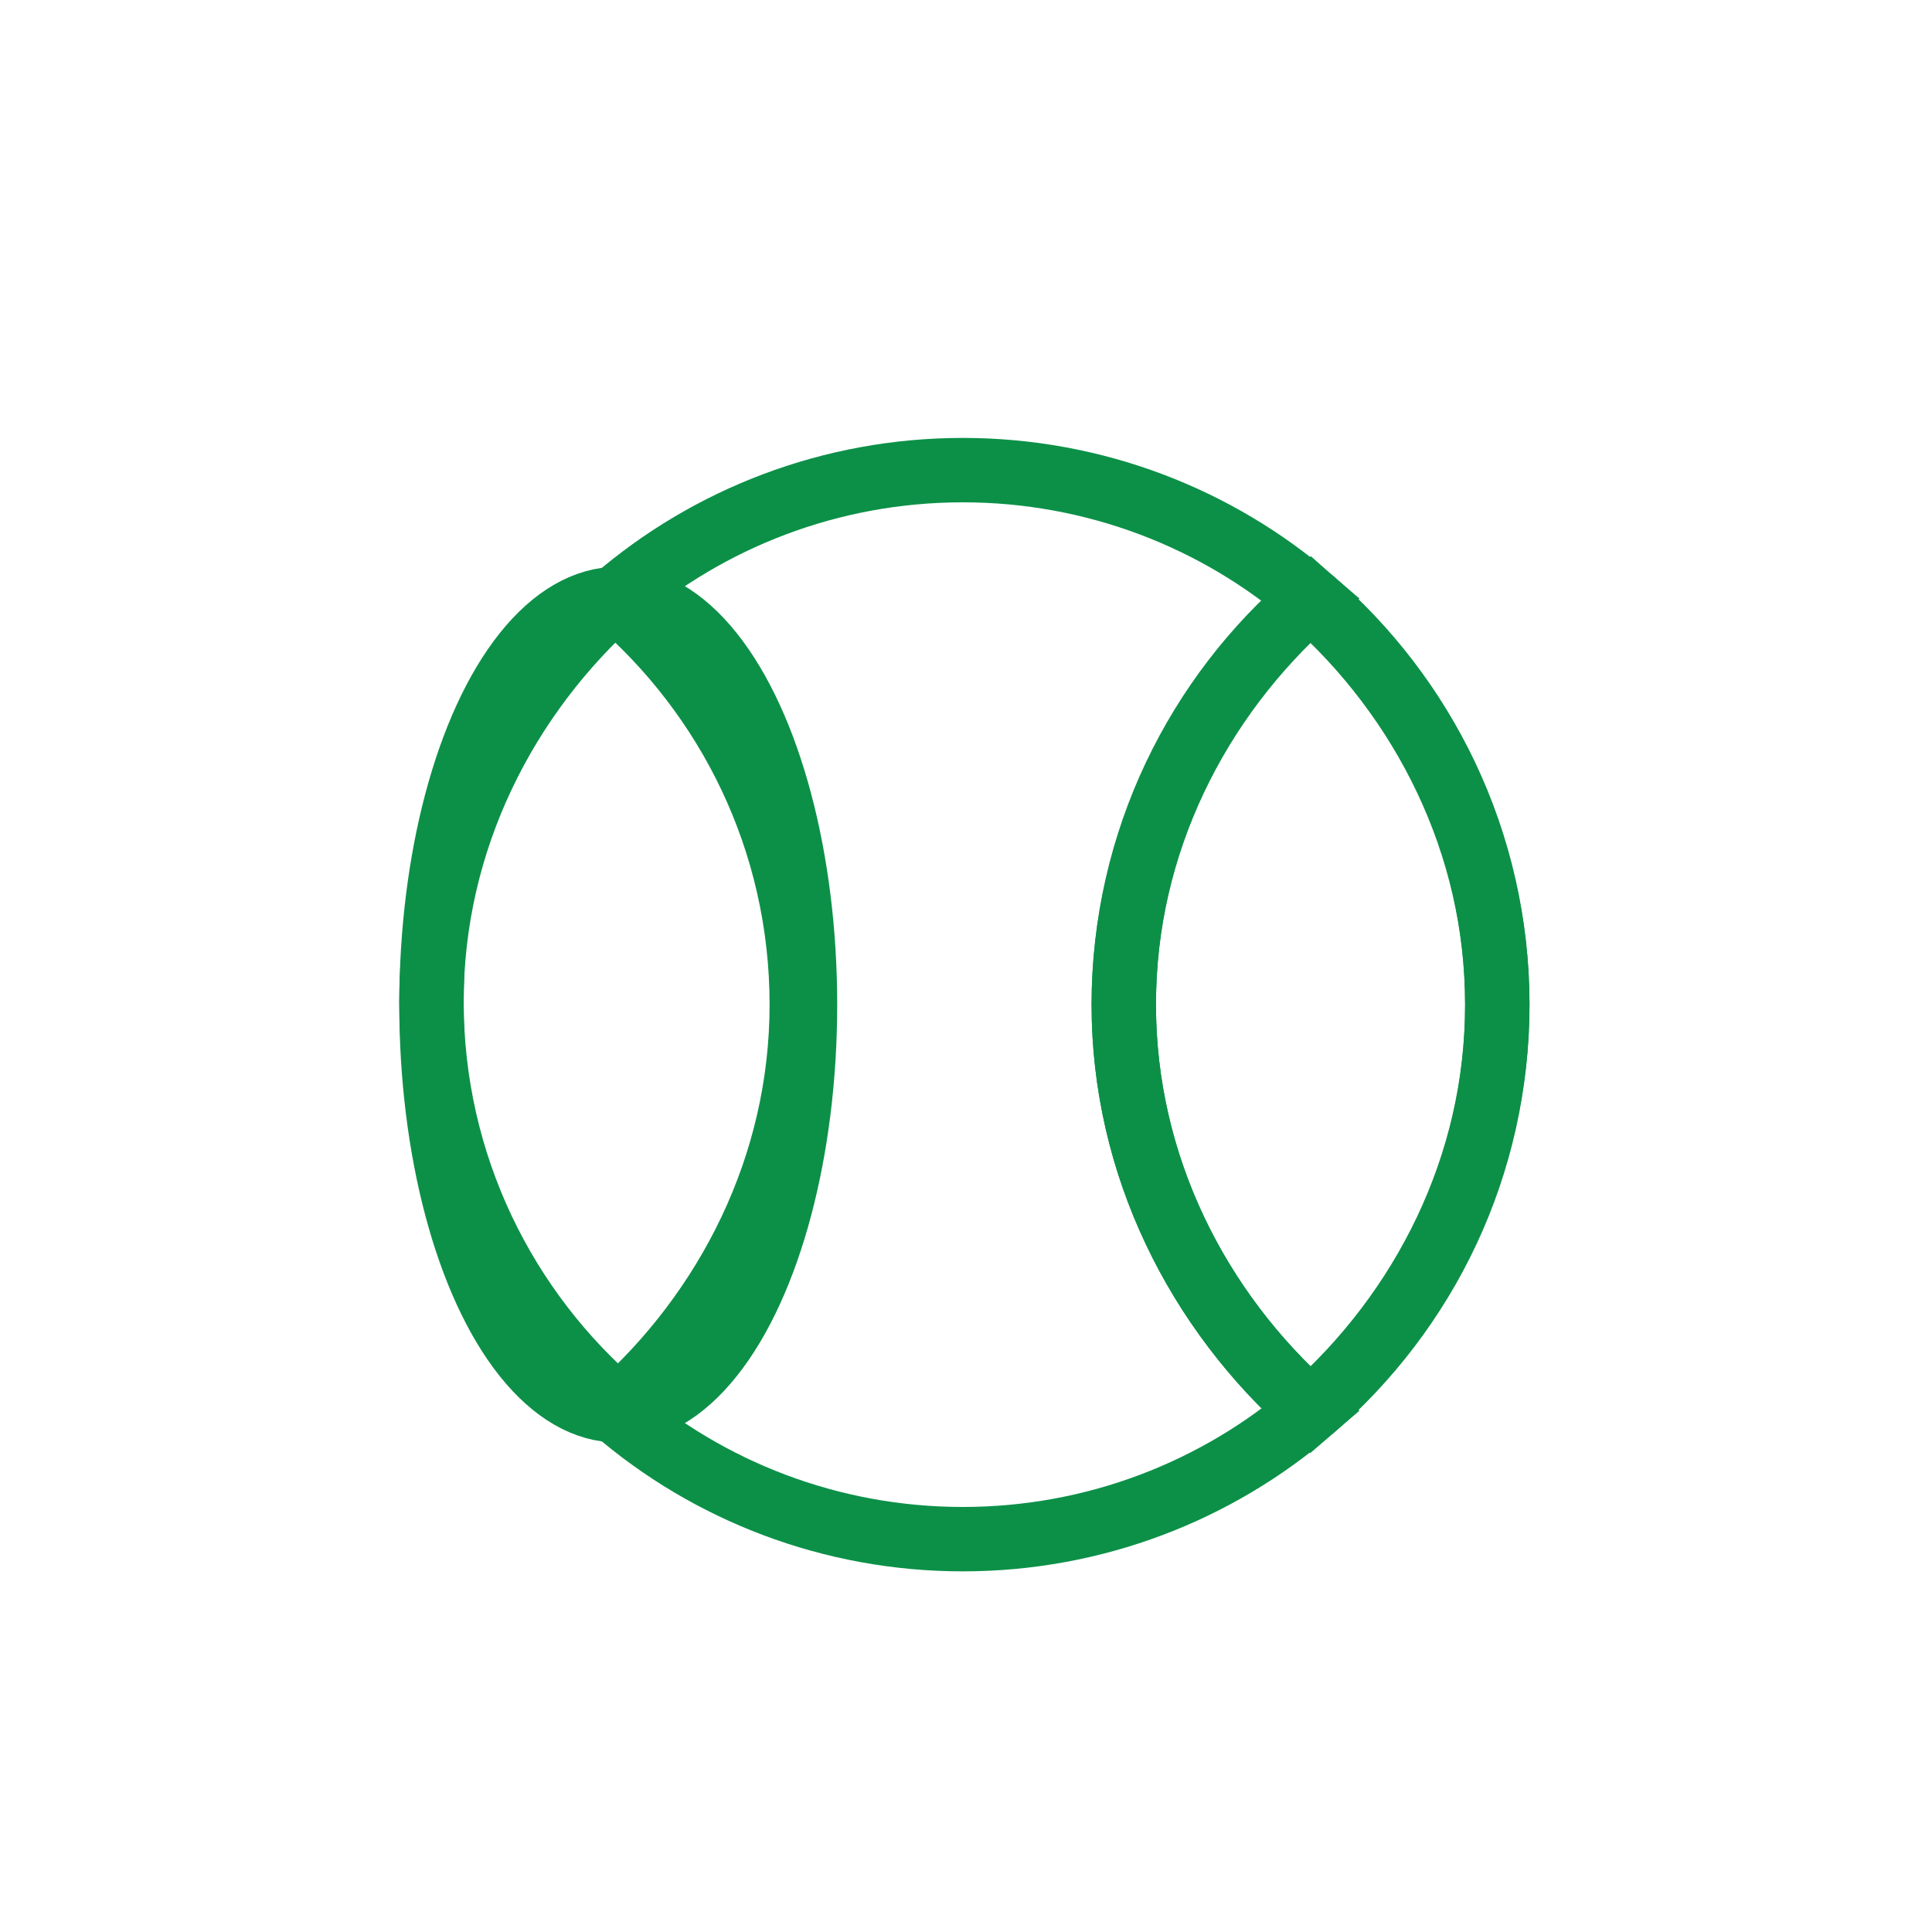
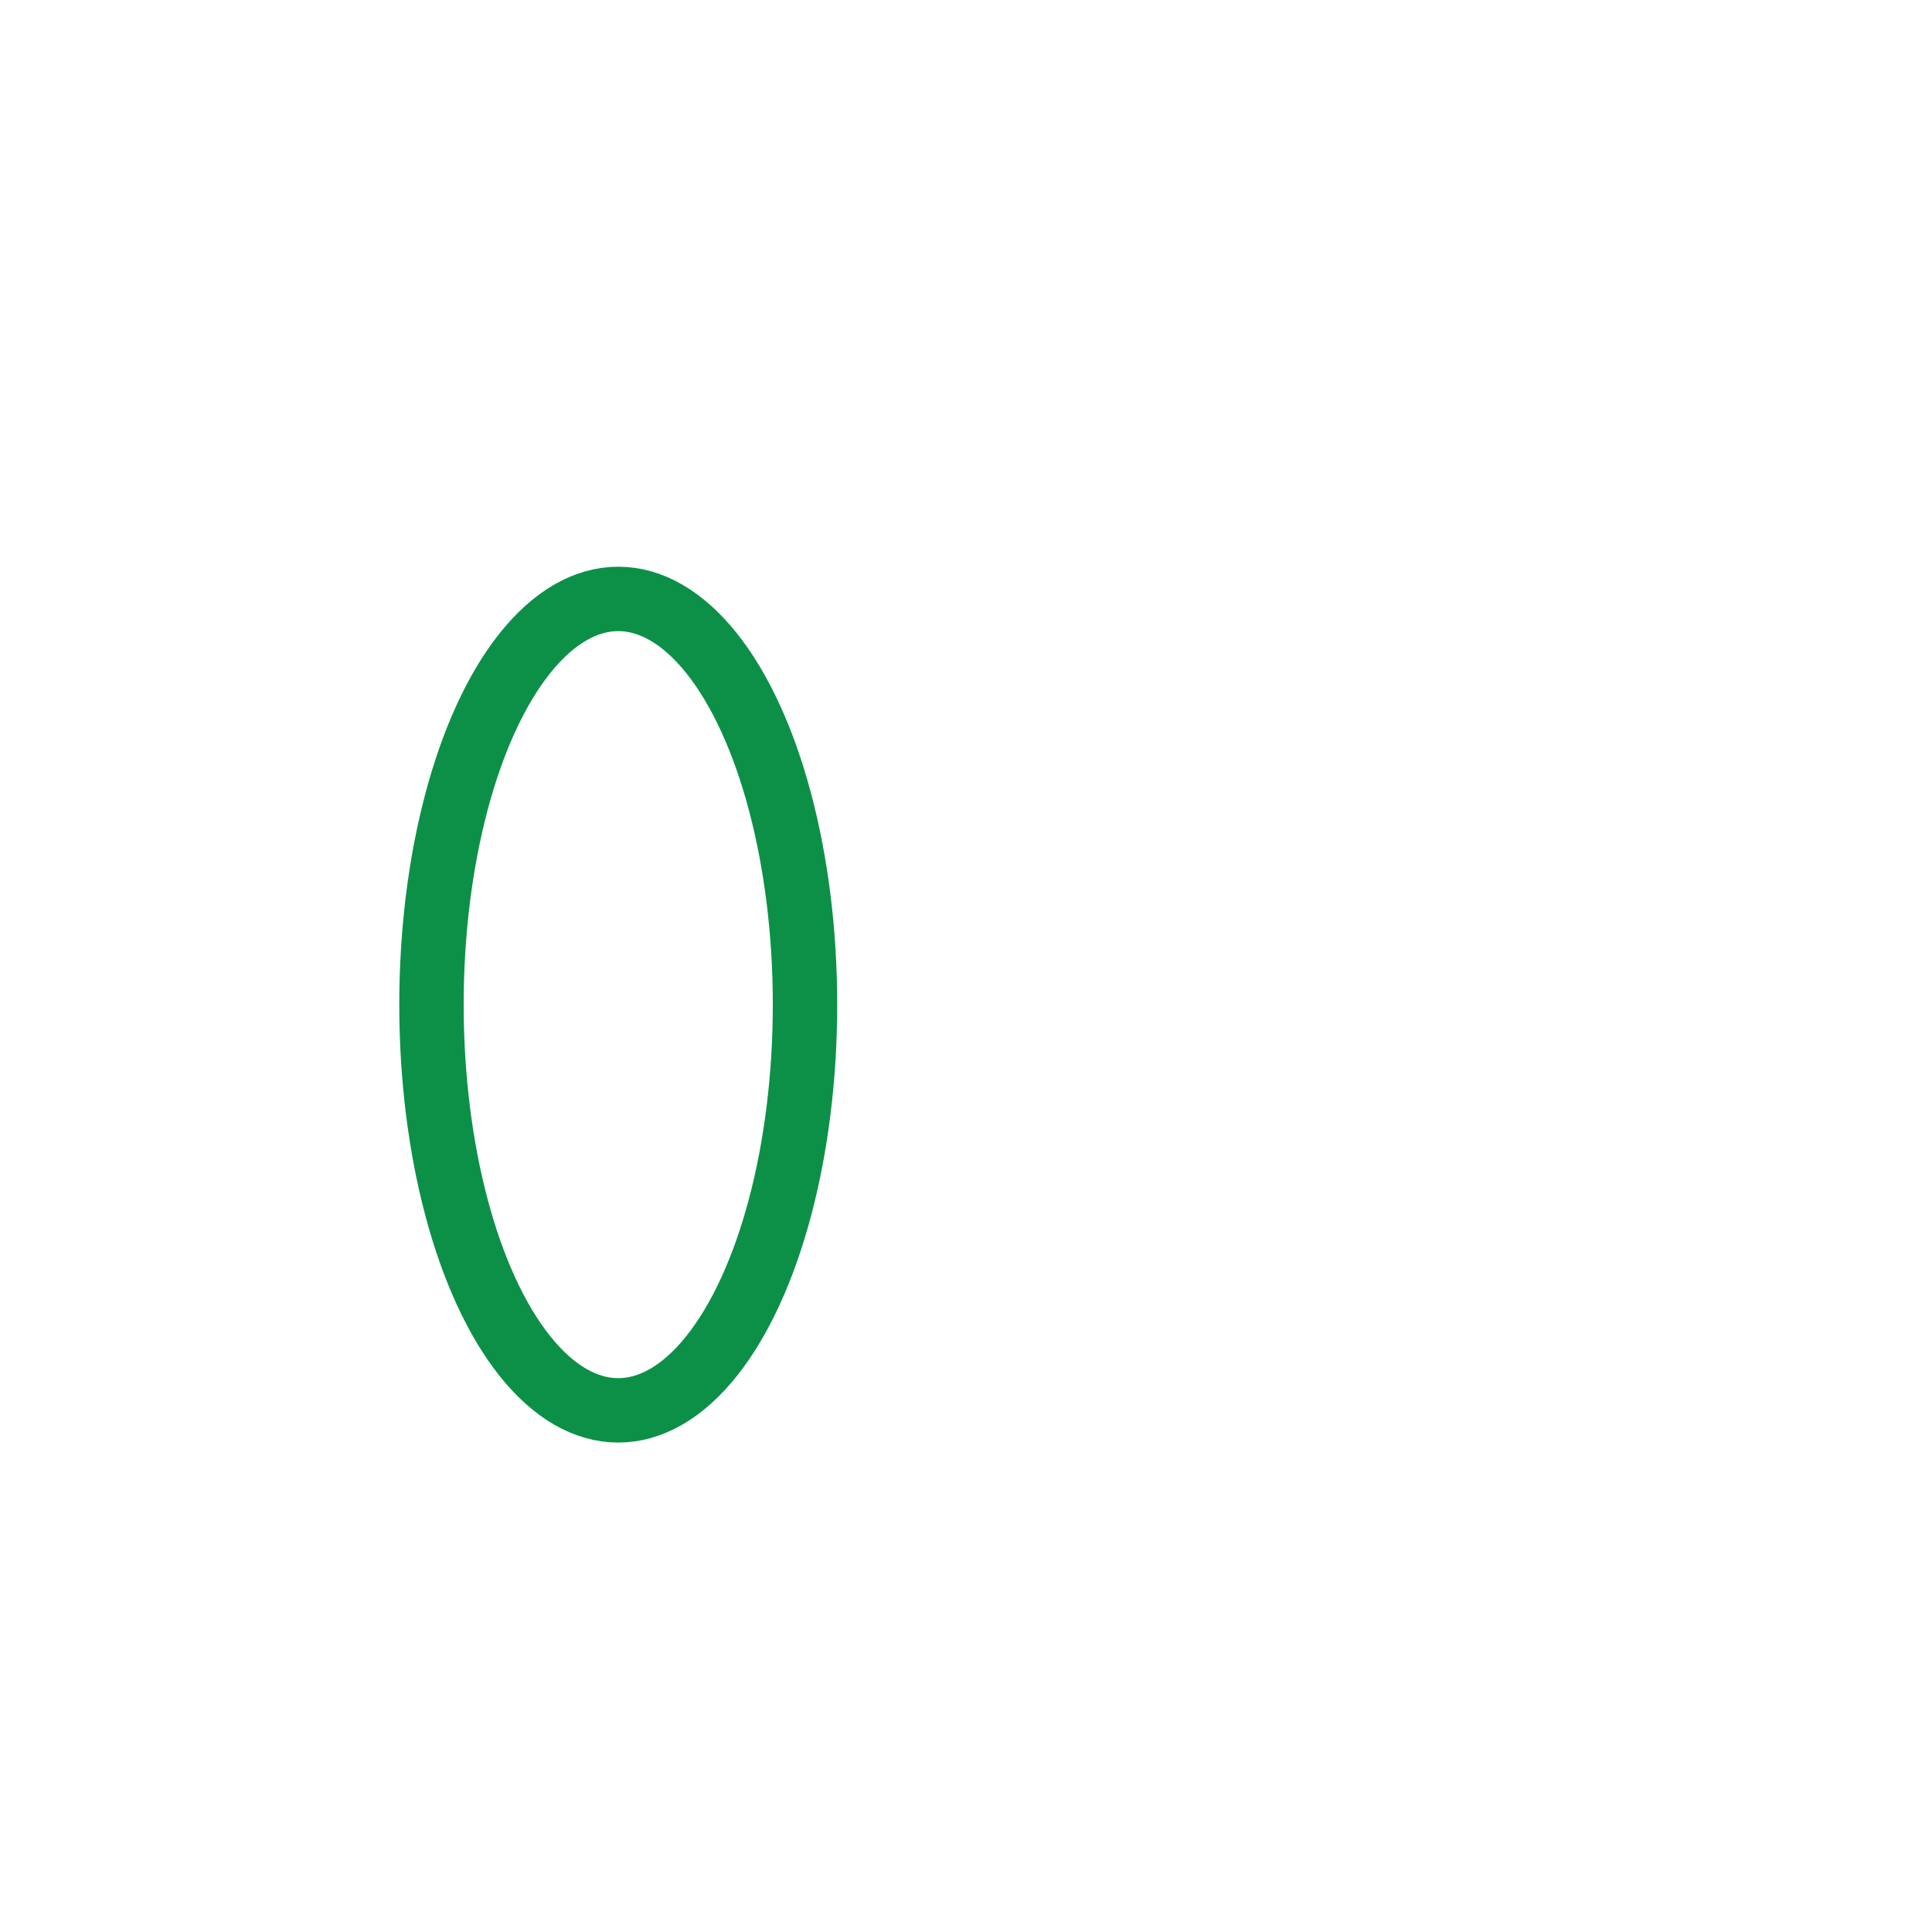
<svg xmlns="http://www.w3.org/2000/svg" version="1.1" id="레이어_1" x="0px" y="0px" viewBox="0 0 60 60" style="enable-background:new 0 0 60 60;" xml:space="preserve">
  <style type="text/css">
	.st0{fill:none;stroke:#0C9048;stroke-width:2;stroke-miterlimit:10;}
</style>
  <g>
-     <path class="st0" d="M34.9,31.2c0-5,2.3-9.5,5.8-12.6c-2.9-2.5-6.7-4-10.8-4s-7.9,1.5-10.8,4c3.5,3,5.8,7.5,5.8,12.6   c0,5-2.3,9.5-5.8,12.6c2.9,2.5,6.7,4,10.8,4s7.9-1.5,10.8-4C37.2,40.7,34.9,36.2,34.9,31.2z" />
-     <path class="st0" d="M19.2,43.7c-3.5-3-5.8-7.5-5.8-12.6c0-5,2.3-9.5,5.8-12.6" />
    <ellipse class="st0" cx="19.2" cy="31.2" rx="5.8" ry="12.6" />
-     <path class="st0" d="M40.7,18.6c3.5,3,5.8,7.5,5.8,12.6c0,5-2.3,9.5-5.8,12.6" />
-     <path class="st0" d="M46.5,31.2c0-5-2.3-9.5-5.8-12.6c-3.5,3-5.8,7.5-5.8,12.6c0,5,2.3,9.5,5.8,12.6C44.3,40.7,46.5,36.2,46.5,31.2   z" />
  </g>
</svg>